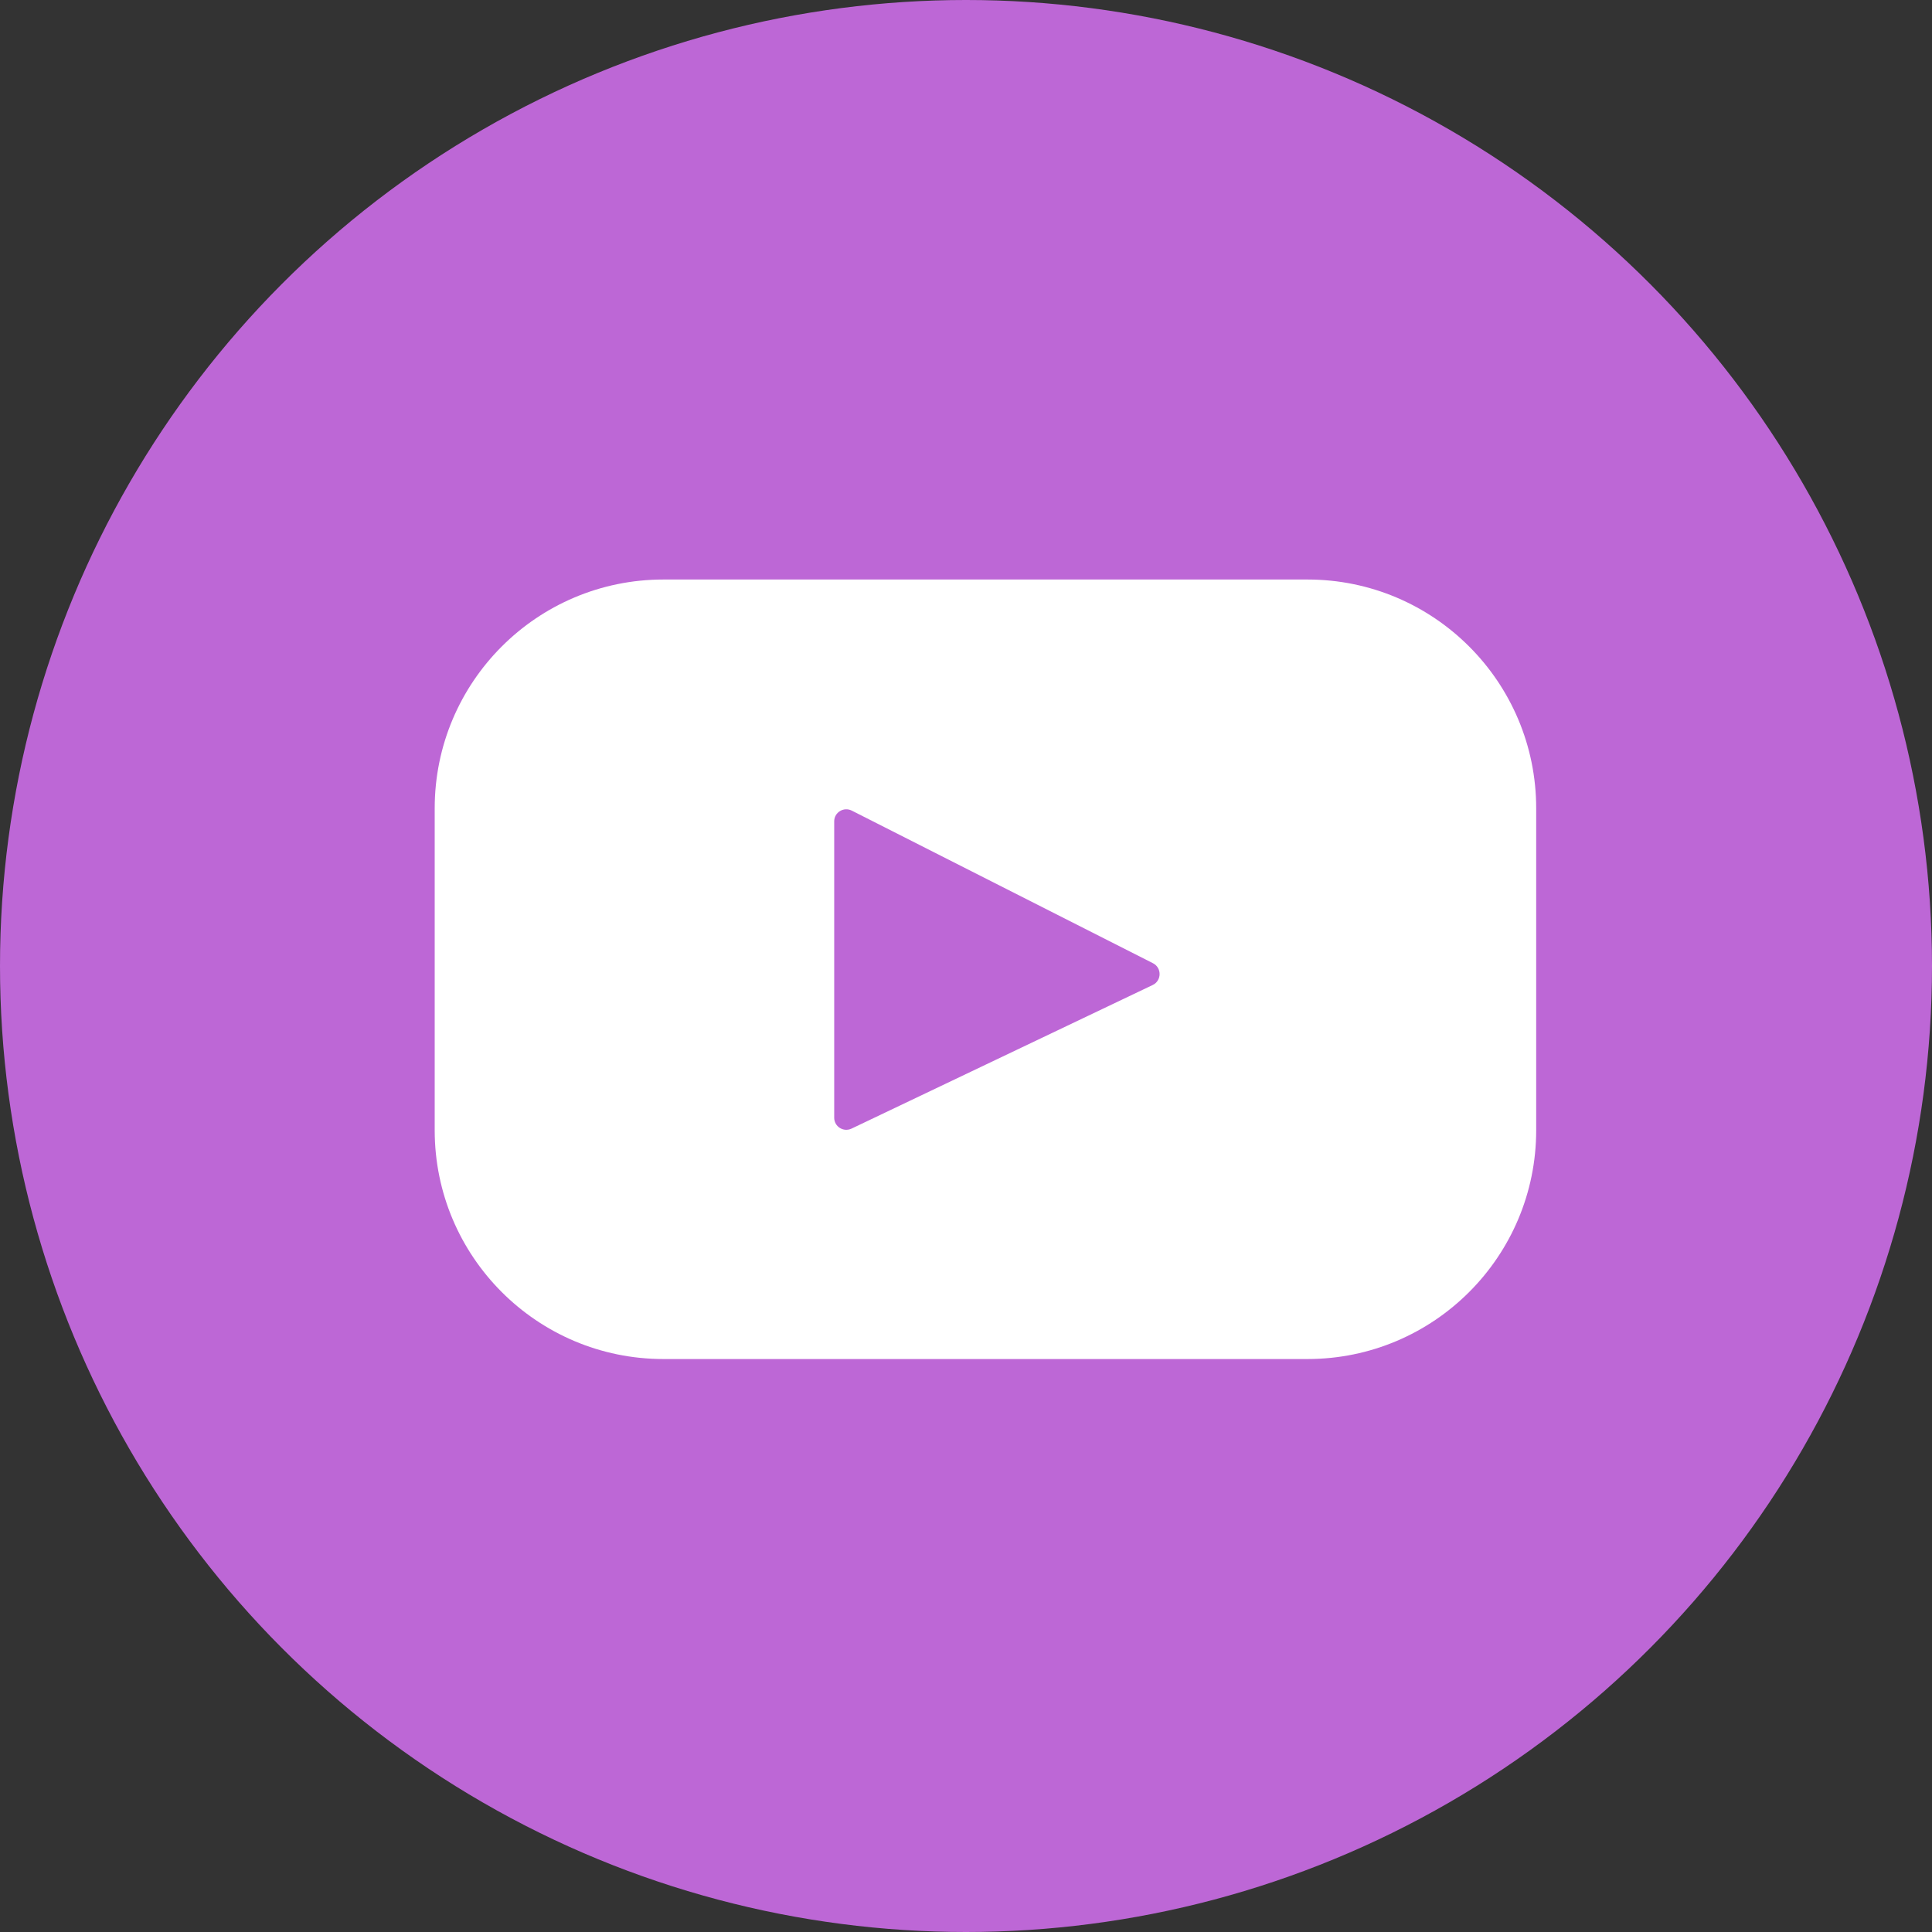
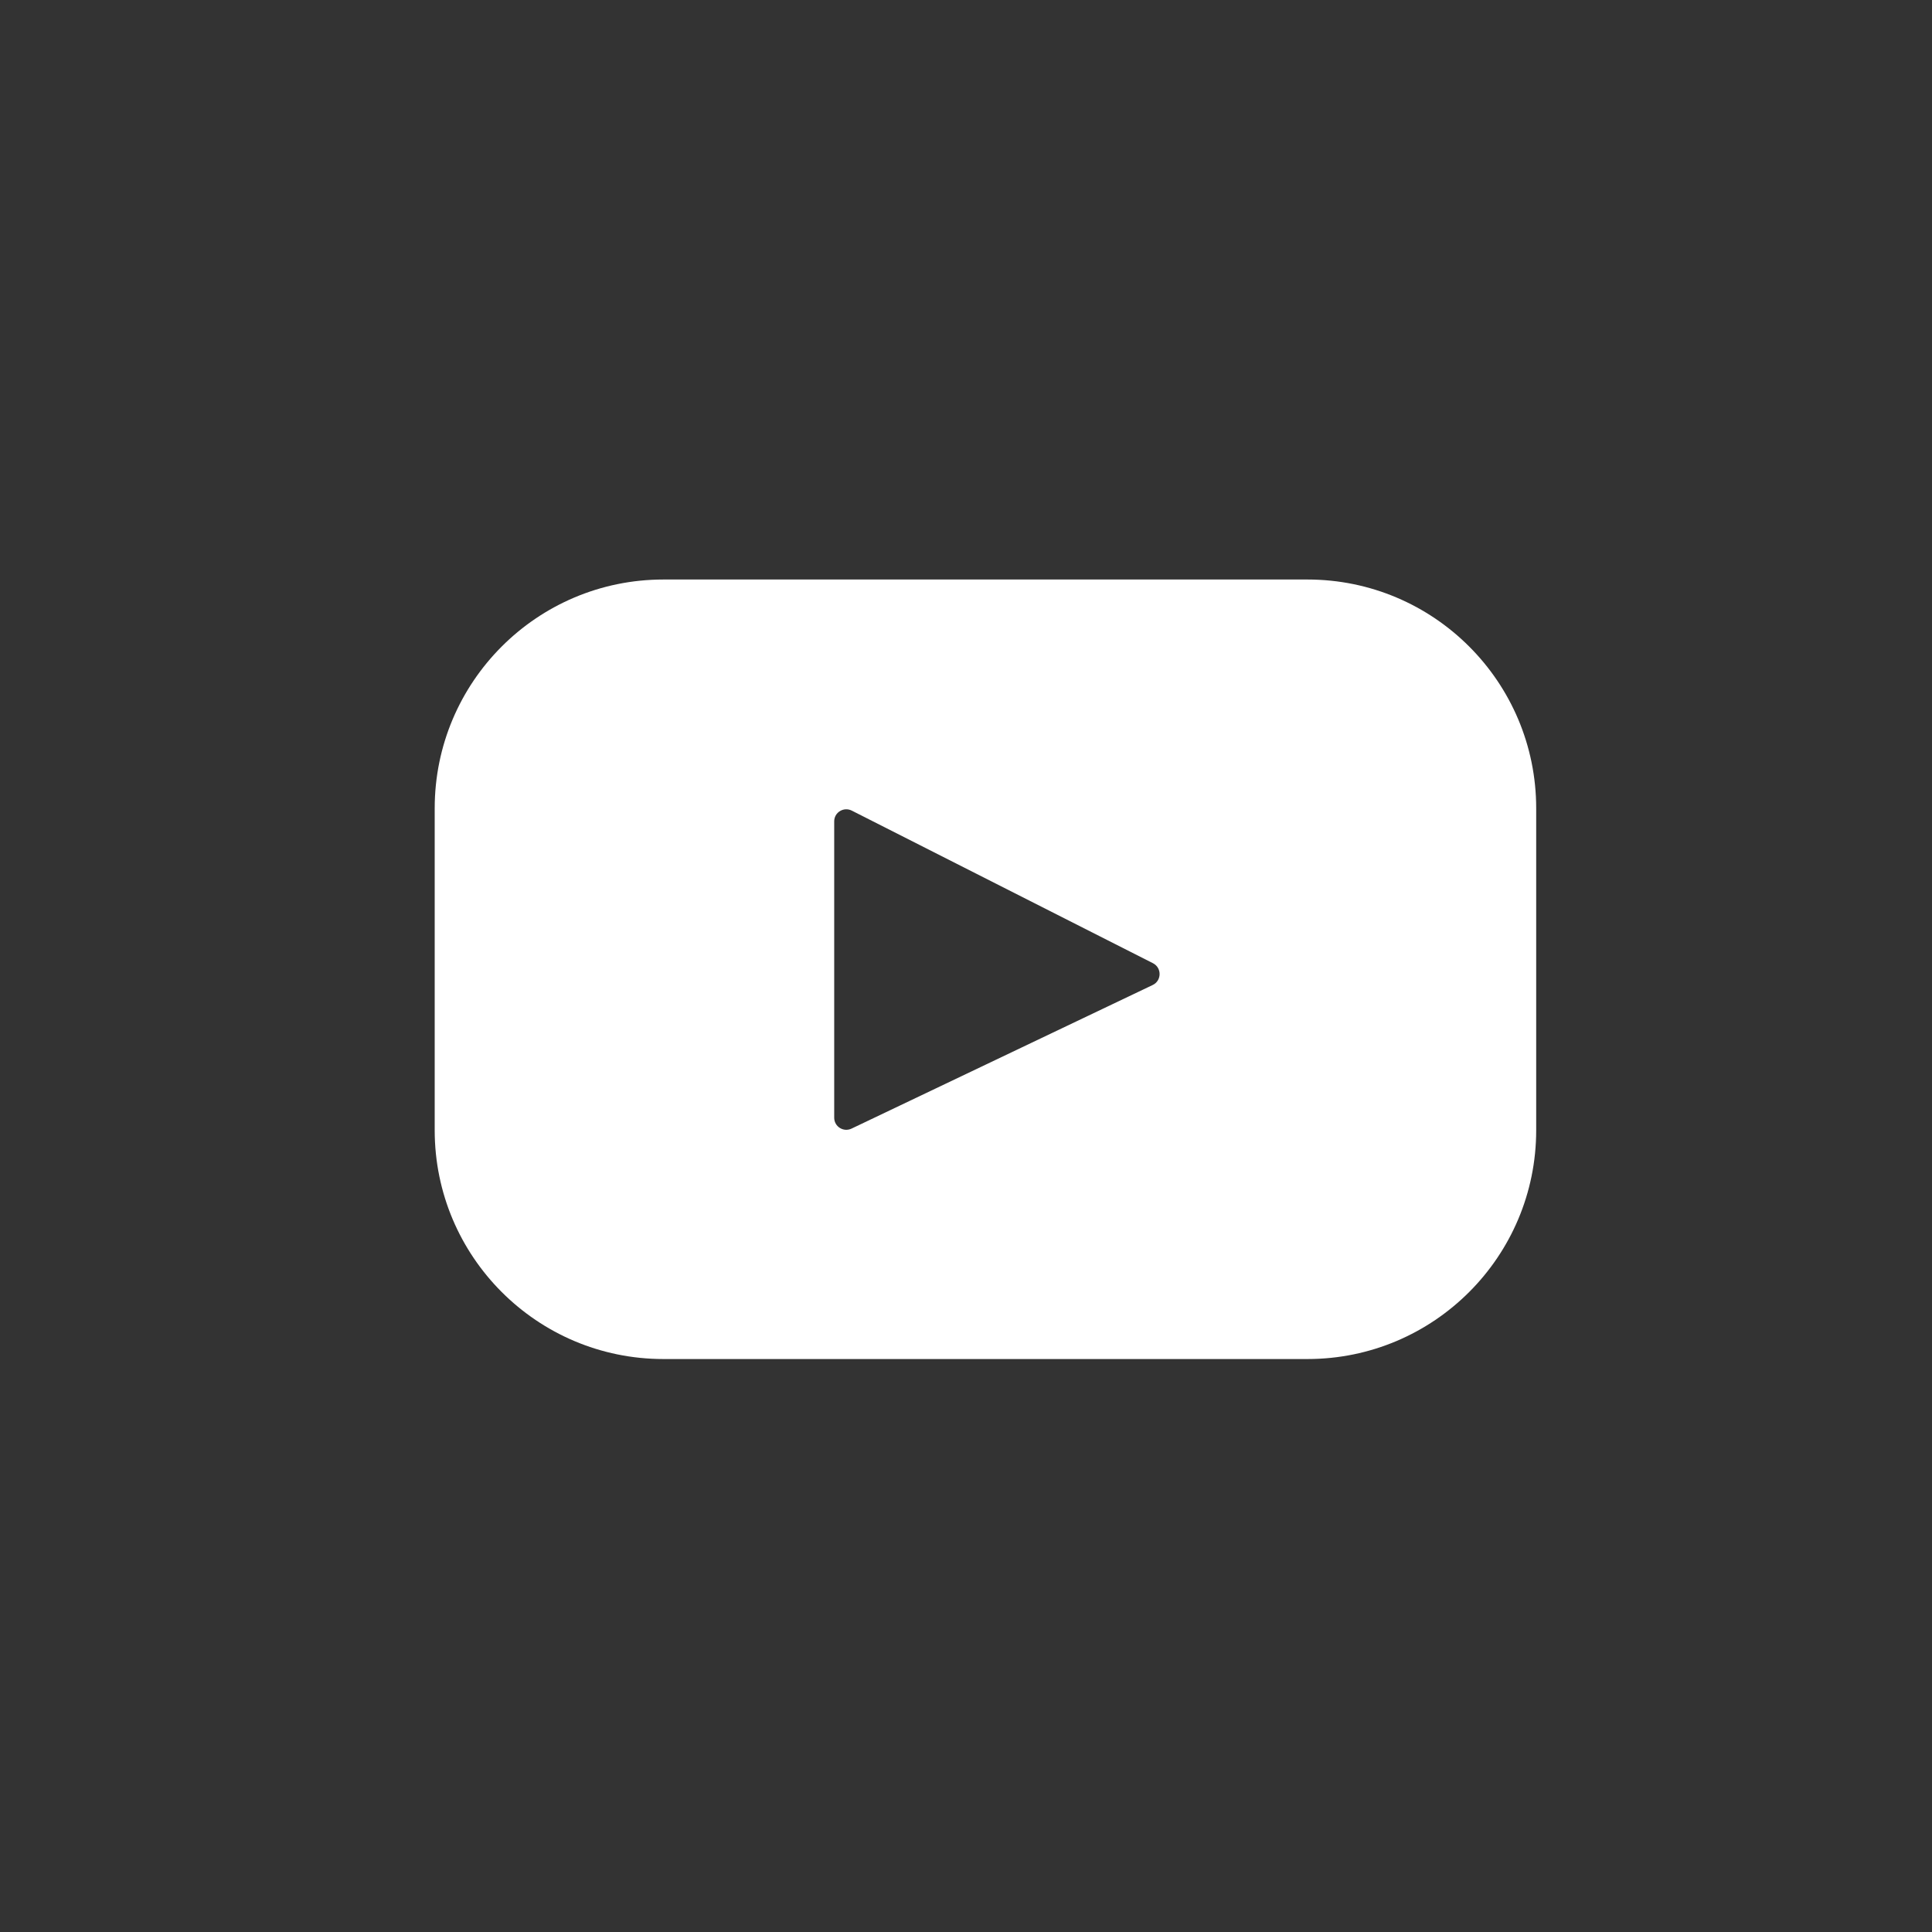
<svg xmlns="http://www.w3.org/2000/svg" width="23" height="23" viewBox="0 0 23 23" fill="none">
  <rect x="0" y="0" width="23" height="23" fill="#333333" stroke="none" />
-   <circle cx="11.5" cy="11.5" r="11.5" fill="#BD67D6" />
  <path d="M15.565 6.899H7.898C6.394 6.899 5.175 8.119 5.175 9.623V13.455C5.175 14.959 6.394 16.179 7.898 16.179H15.565C17.069 16.179 18.288 14.959 18.288 13.455V9.623C18.288 8.119 17.069 6.899 15.565 6.899ZM13.723 11.726L10.137 13.436C10.041 13.481 9.931 13.412 9.931 13.306V9.778C9.931 9.671 10.044 9.602 10.14 9.65L13.726 11.467C13.832 11.521 13.831 11.674 13.723 11.726Z" fill="white" />
</svg>